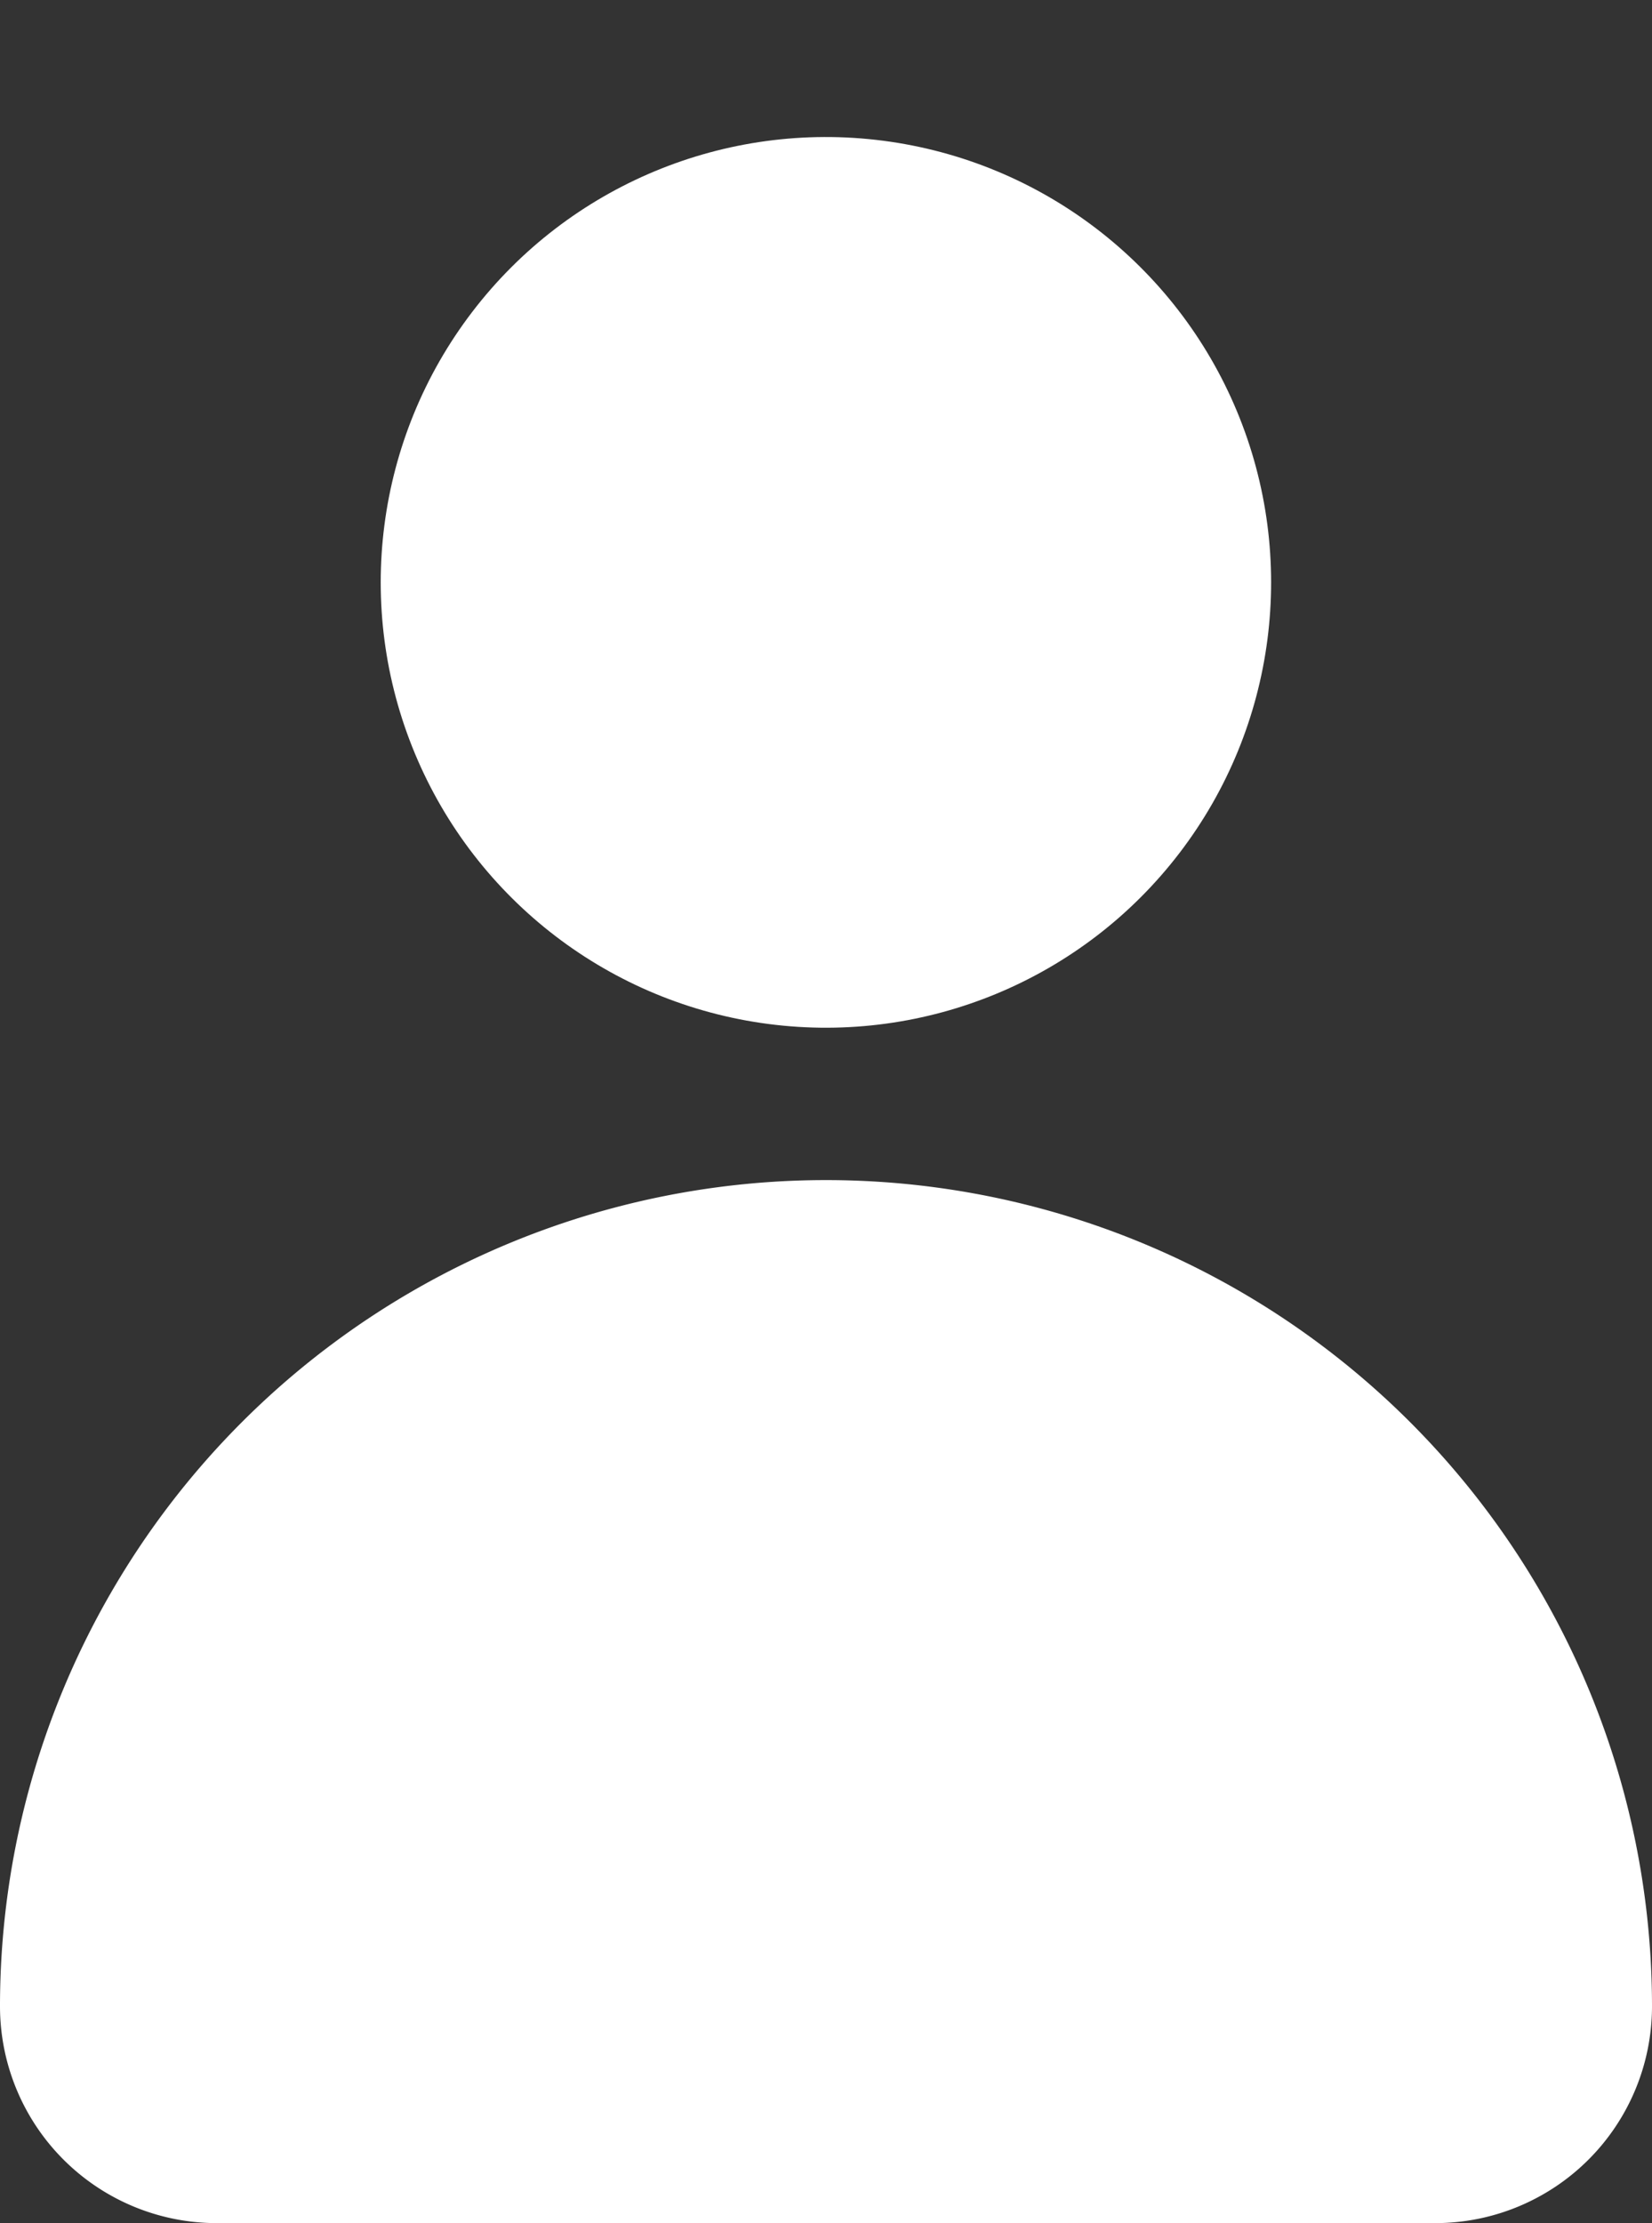
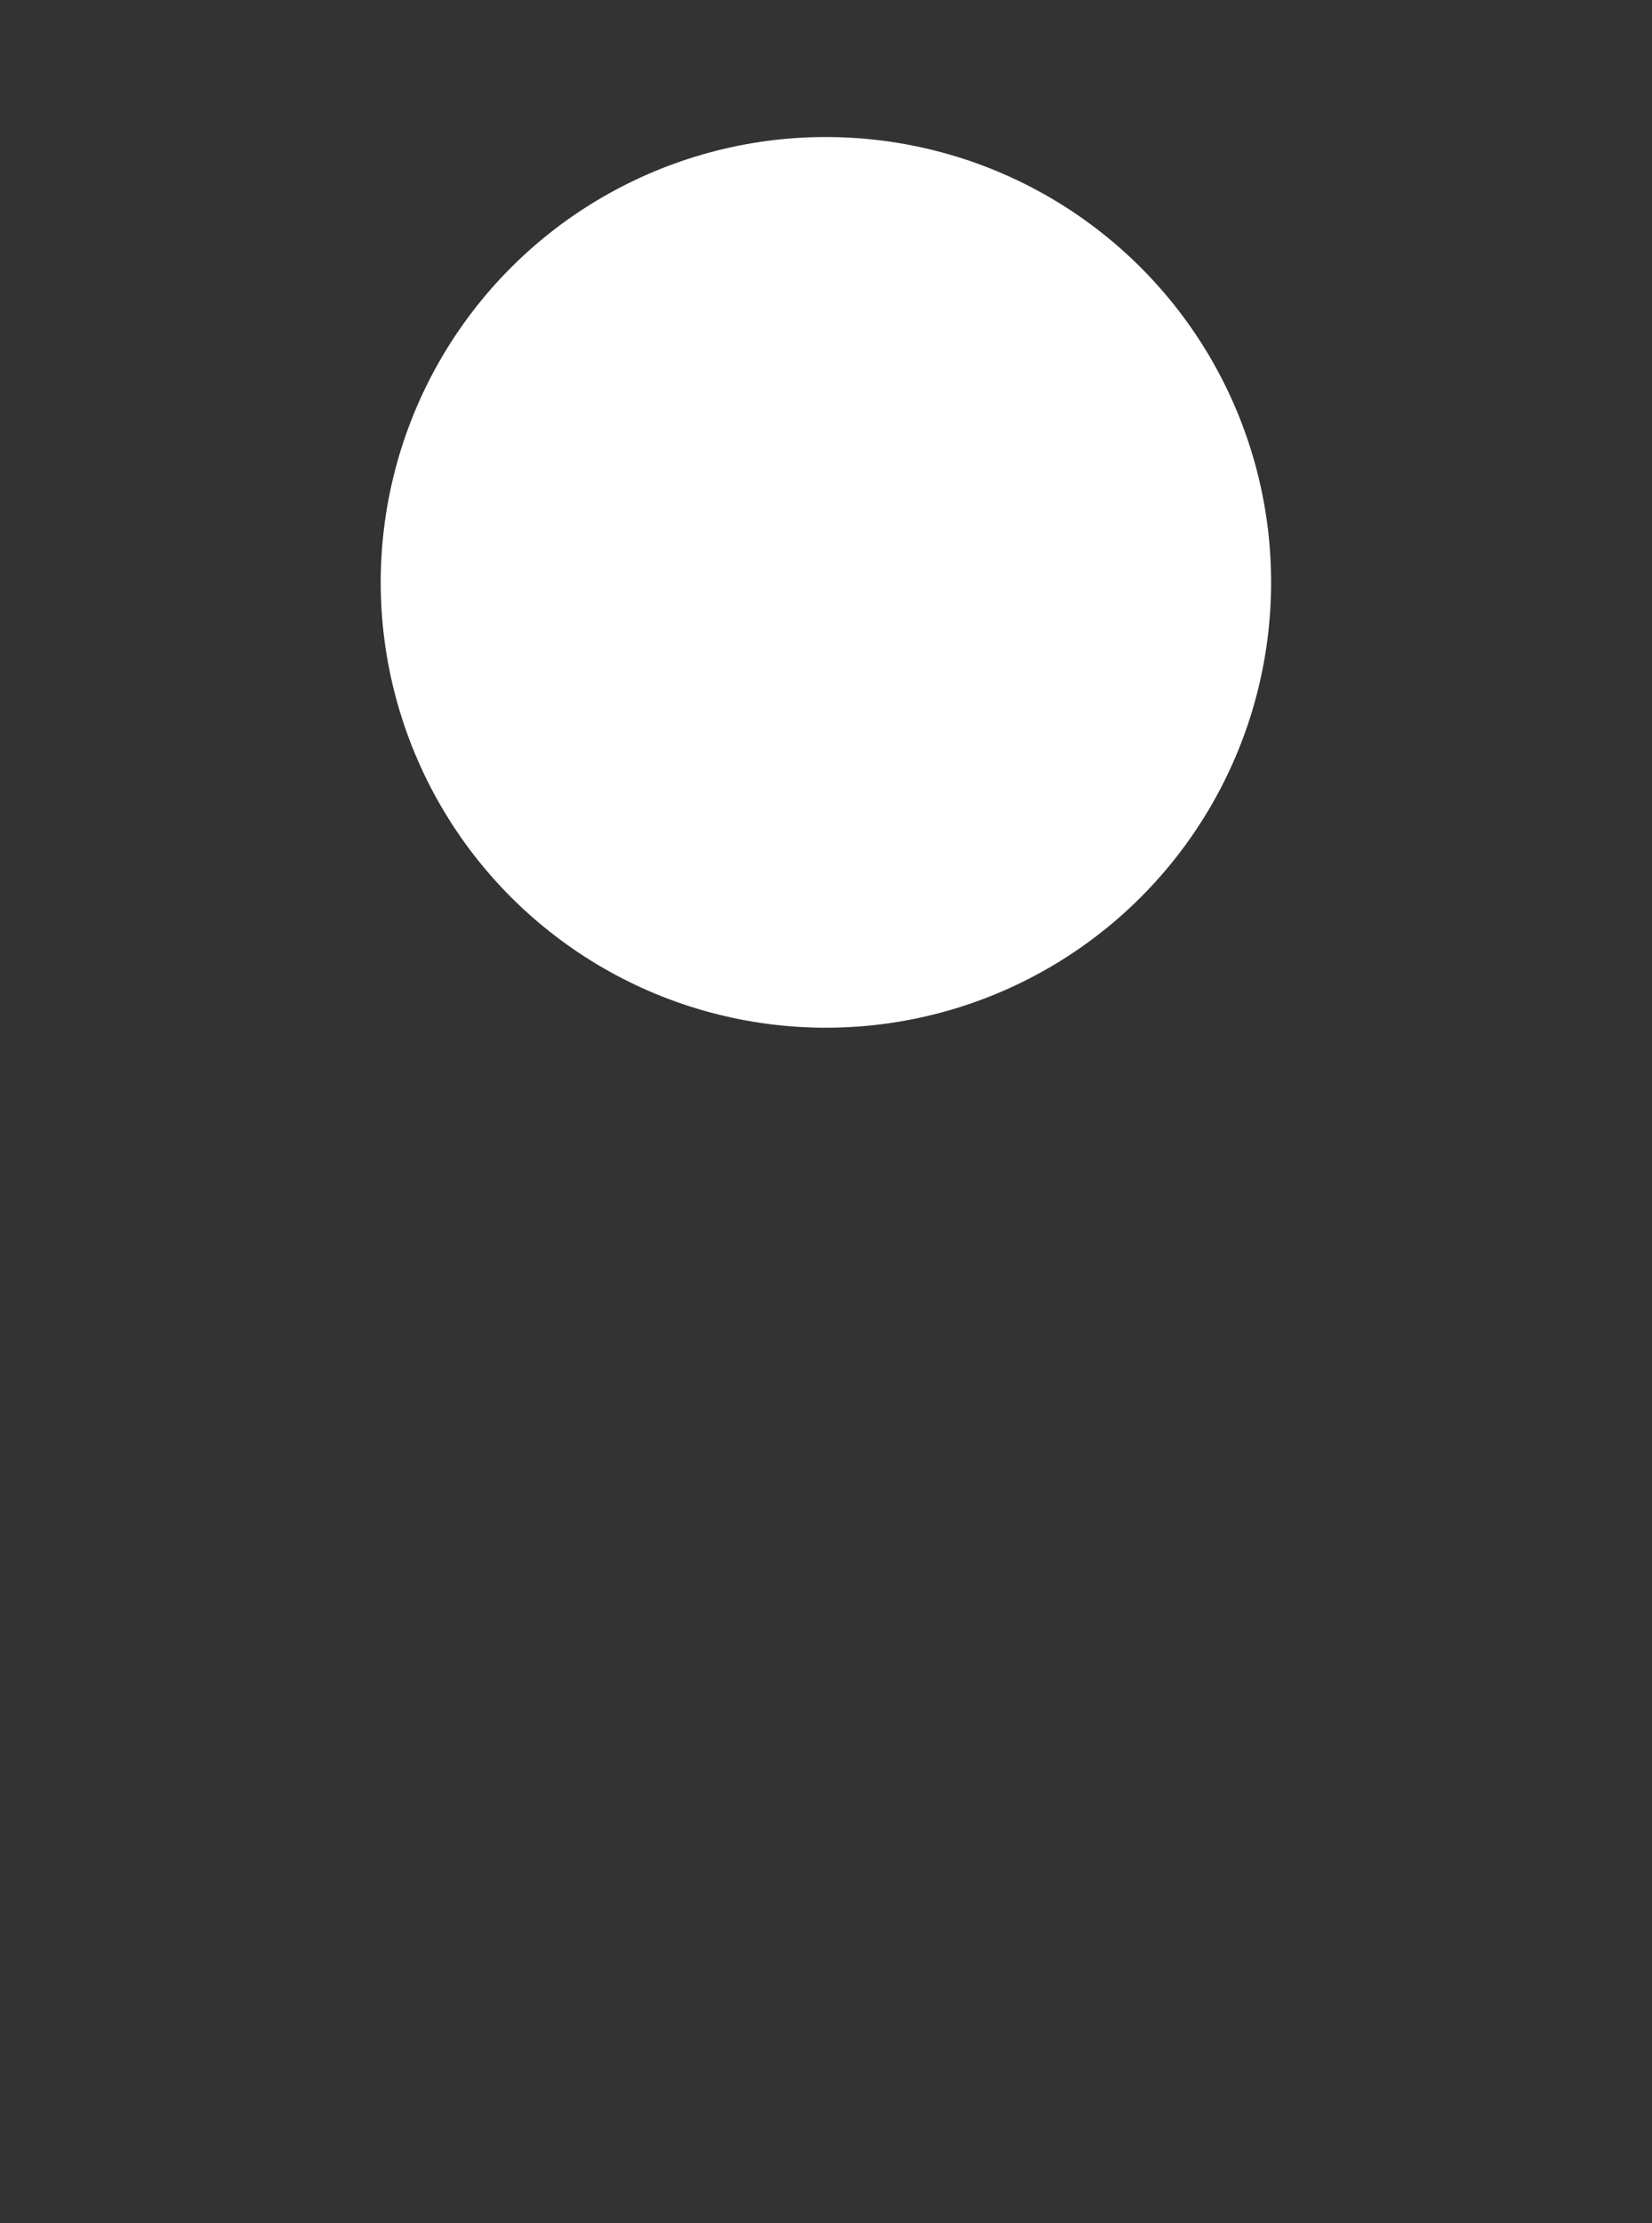
<svg xmlns="http://www.w3.org/2000/svg" width="20.242" height="27.232" viewBox="0 0 20.242 27.232">
  <rect x="0" y="0" width="20.242" height="27.232" fill="#333333" stroke="none" />
  <g id="contact-icon" transform="translate(1705.027 -1092)">
    <circle id="Ellipse_287" data-name="Ellipse 287" cx="5.455" cy="5.455" r="5.455" transform="translate(-1702.04 1096.195) rotate(-22.61)" fill="#fff" />
-     <path id="Pfad_286" data-name="Pfad 286" d="M1078.425,135.237h0a10.121,10.121,0,0,0-10.12,10.12h0a2.656,2.656,0,0,0,2.656,2.656h14.93a2.656,2.656,0,0,0,2.656-2.656h0A10.121,10.121,0,0,0,1078.425,135.237Z" transform="translate(-2773.332 971.218)" fill="#fff" />
  </g>
</svg>